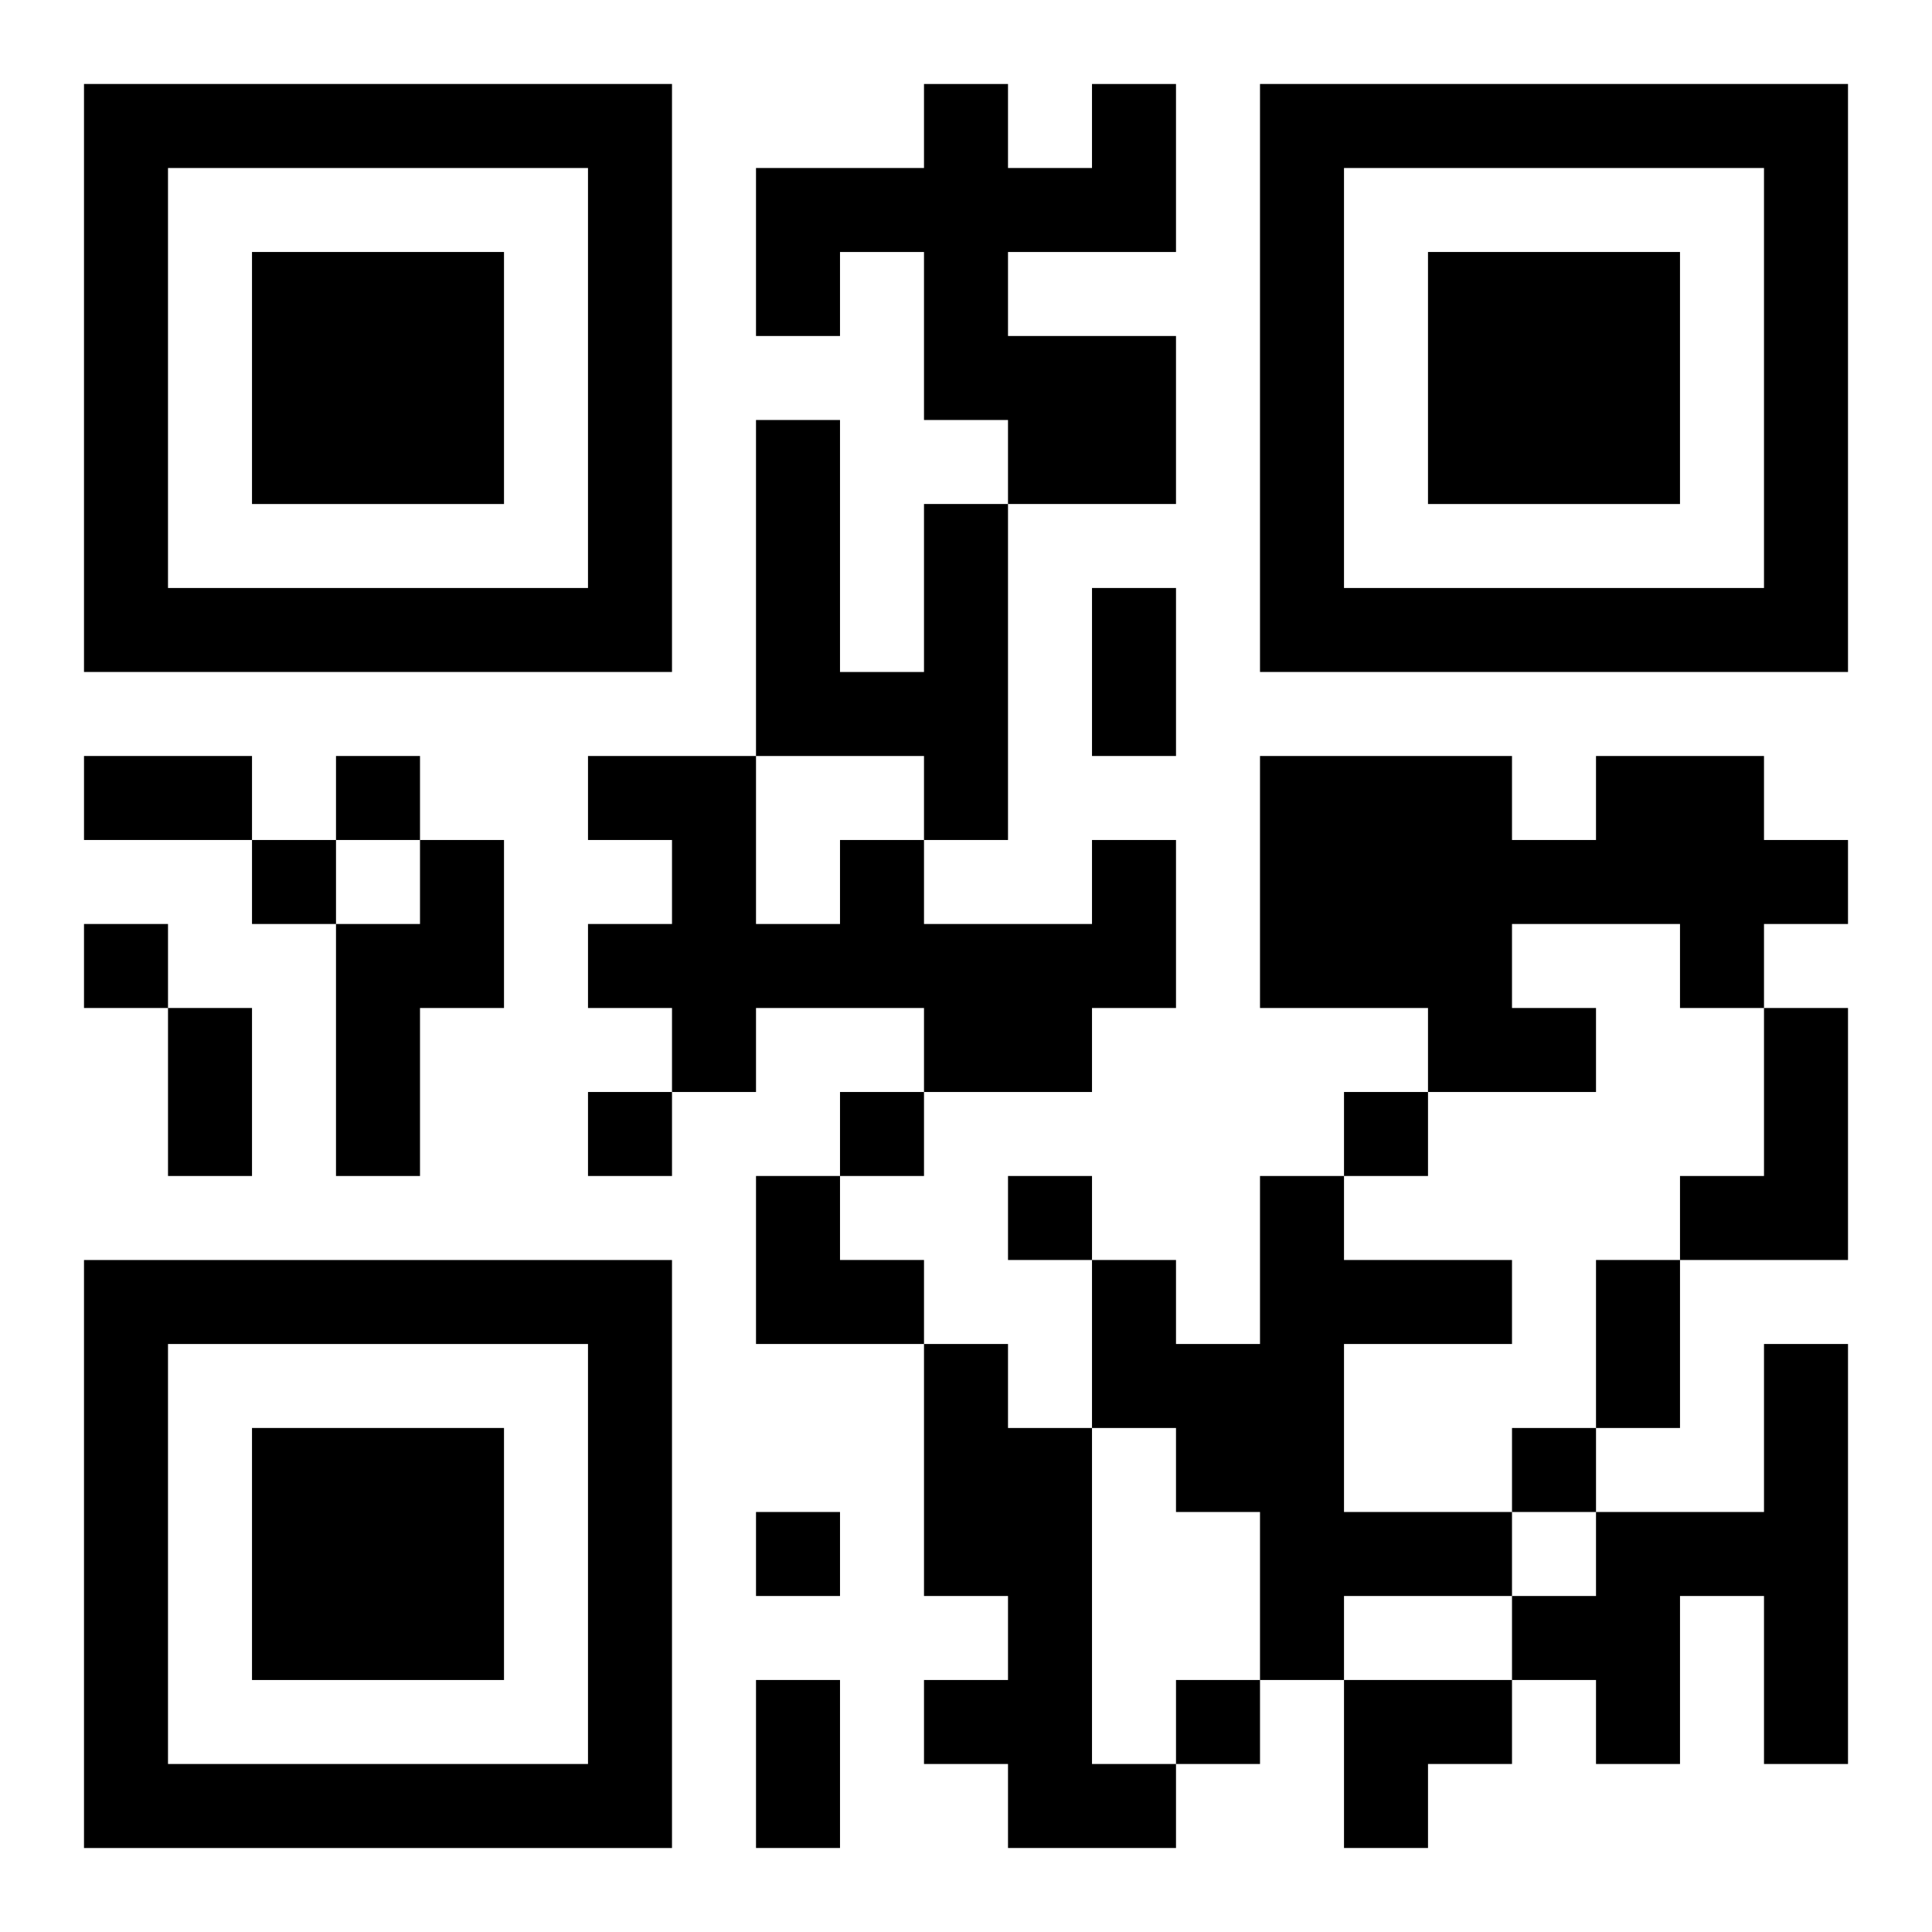
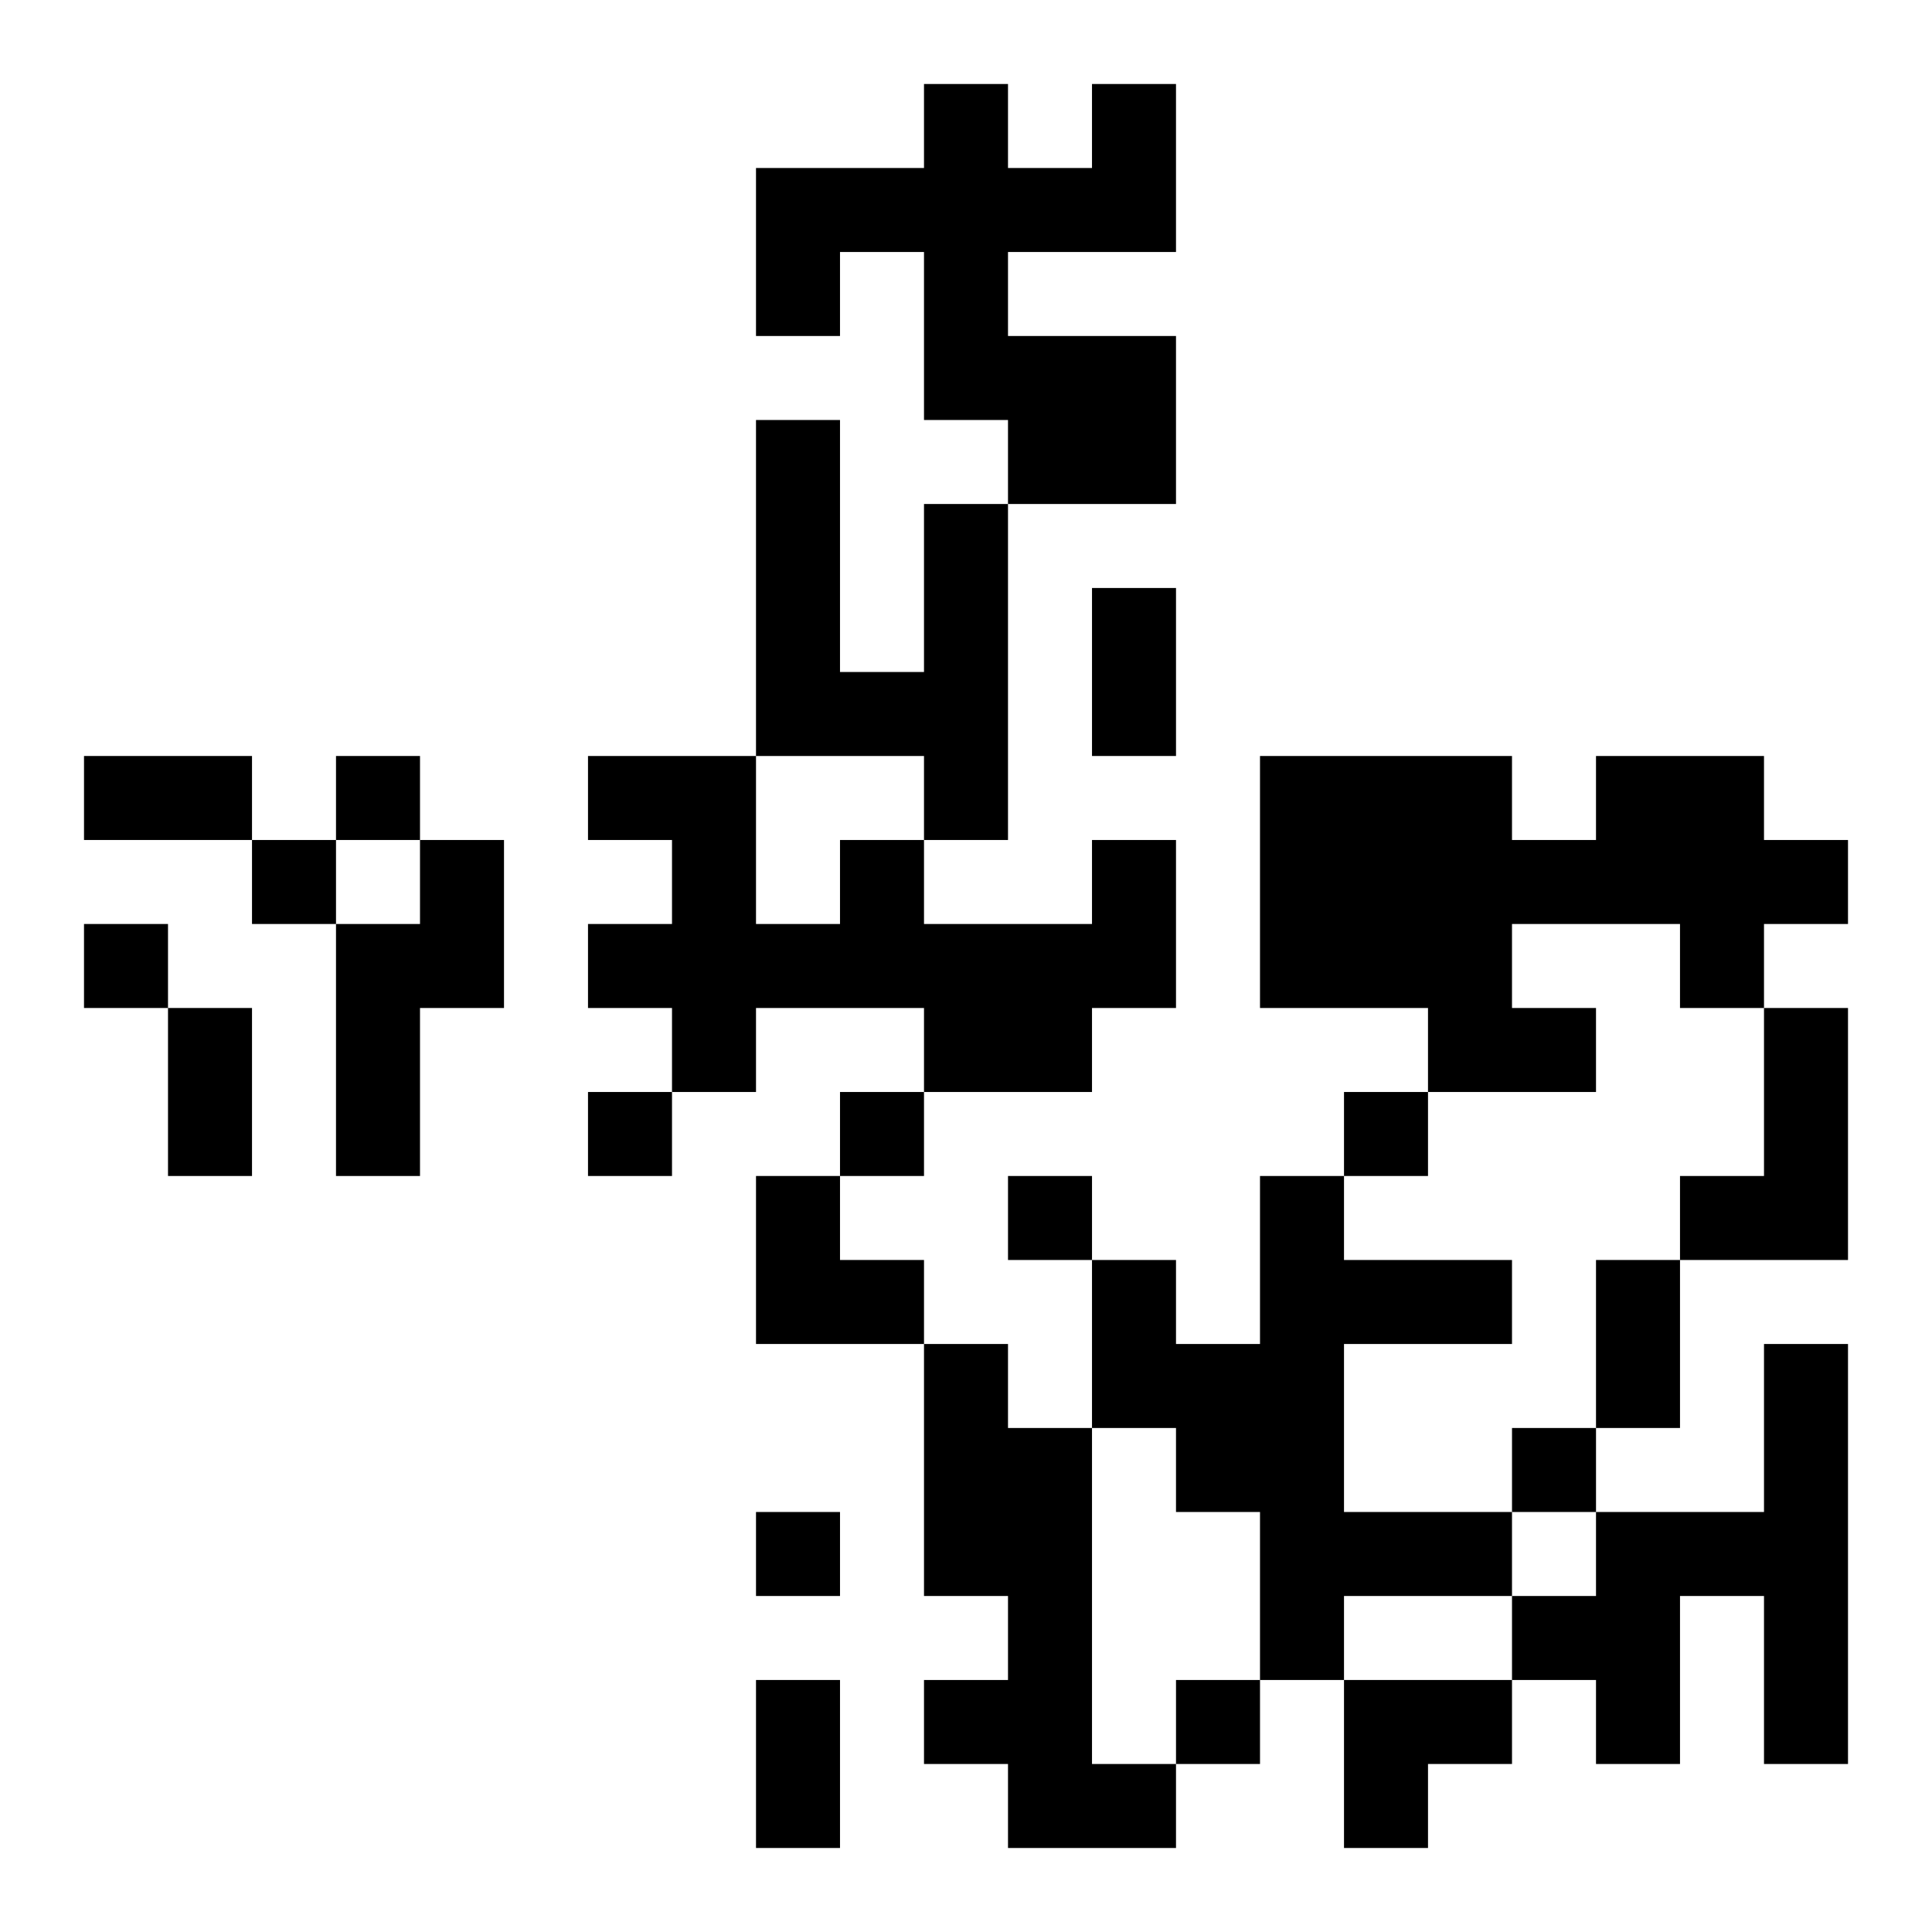
<svg xmlns="http://www.w3.org/2000/svg" xmlns:xlink="http://www.w3.org/1999/xlink" width="250" height="250" baseProfile="full" version="1.1" viewBox="-1 -1 23 23">
  <symbol id="a">
-     <path d="m0 7v7h7v-7h-7zm1 1h5v5h-5v-5zm1 1v3h3v-3h-3z" />
-   </symbol>
+     </symbol>
  <use y="-7" xlink:href="#a" />
  <use y="7" xlink:href="#a" />
  <use x="14" y="-7" xlink:href="#a" />
  <path d="m12 0h1v2h-2v1h2v2h-2v-1h-1v-2h-1v1h-1v-2h2v-1h1v1h1v-1m-2 5h1v4h-1v-1h-2v-4h1v3h1v-2m8 3h2v1h1v1h-1v1h-1v-1h-2v1h1v1h-2v-1h-2v-3h3v1h1v-1m-14 1h1v2h-1v2h-1v-3h1v-1m8 0h1v2h-1v1h-2v-1h-2v1h-1v-1h-1v-1h1v-1h-1v-1h2v2h1v-1h1v1h2v-1m8 2h1v3h-2v-1h1v-2m-6 2h1v1h2v1h-2v2h2v1h-2v1h-1v-2h-1v-1h-1v-2h1v1h1v-2m-4 2h1v1h1v4h1v1h-2v-1h-1v-1h1v-1h-1v-3m10 0h1v5h-1v-2h-1v2h-1v-1h-1v-1h1v-1h2v-2m-17-7v1h1v-1h-1m-1 1v1h1v-1h-1m-2 1v1h1v-1h-1m6 2v1h1v-1h-1m3 0v1h1v-1h-1m6 0v1h1v-1h-1m-4 1v1h1v-1h-1m6 3v1h1v-1h-1m-9 1v1h1v-1h-1m5 2v1h1v-1h-1m-1-13h1v2h-1v-2m-12 2h2v1h-2v-1m1 3h1v2h-1v-2m17 3h1v2h-1v-2m-10 5h1v2h-1v-2m0-6h1v1h1v1h-2zm7 6h2v1h-1v1h-1z" />
</svg>